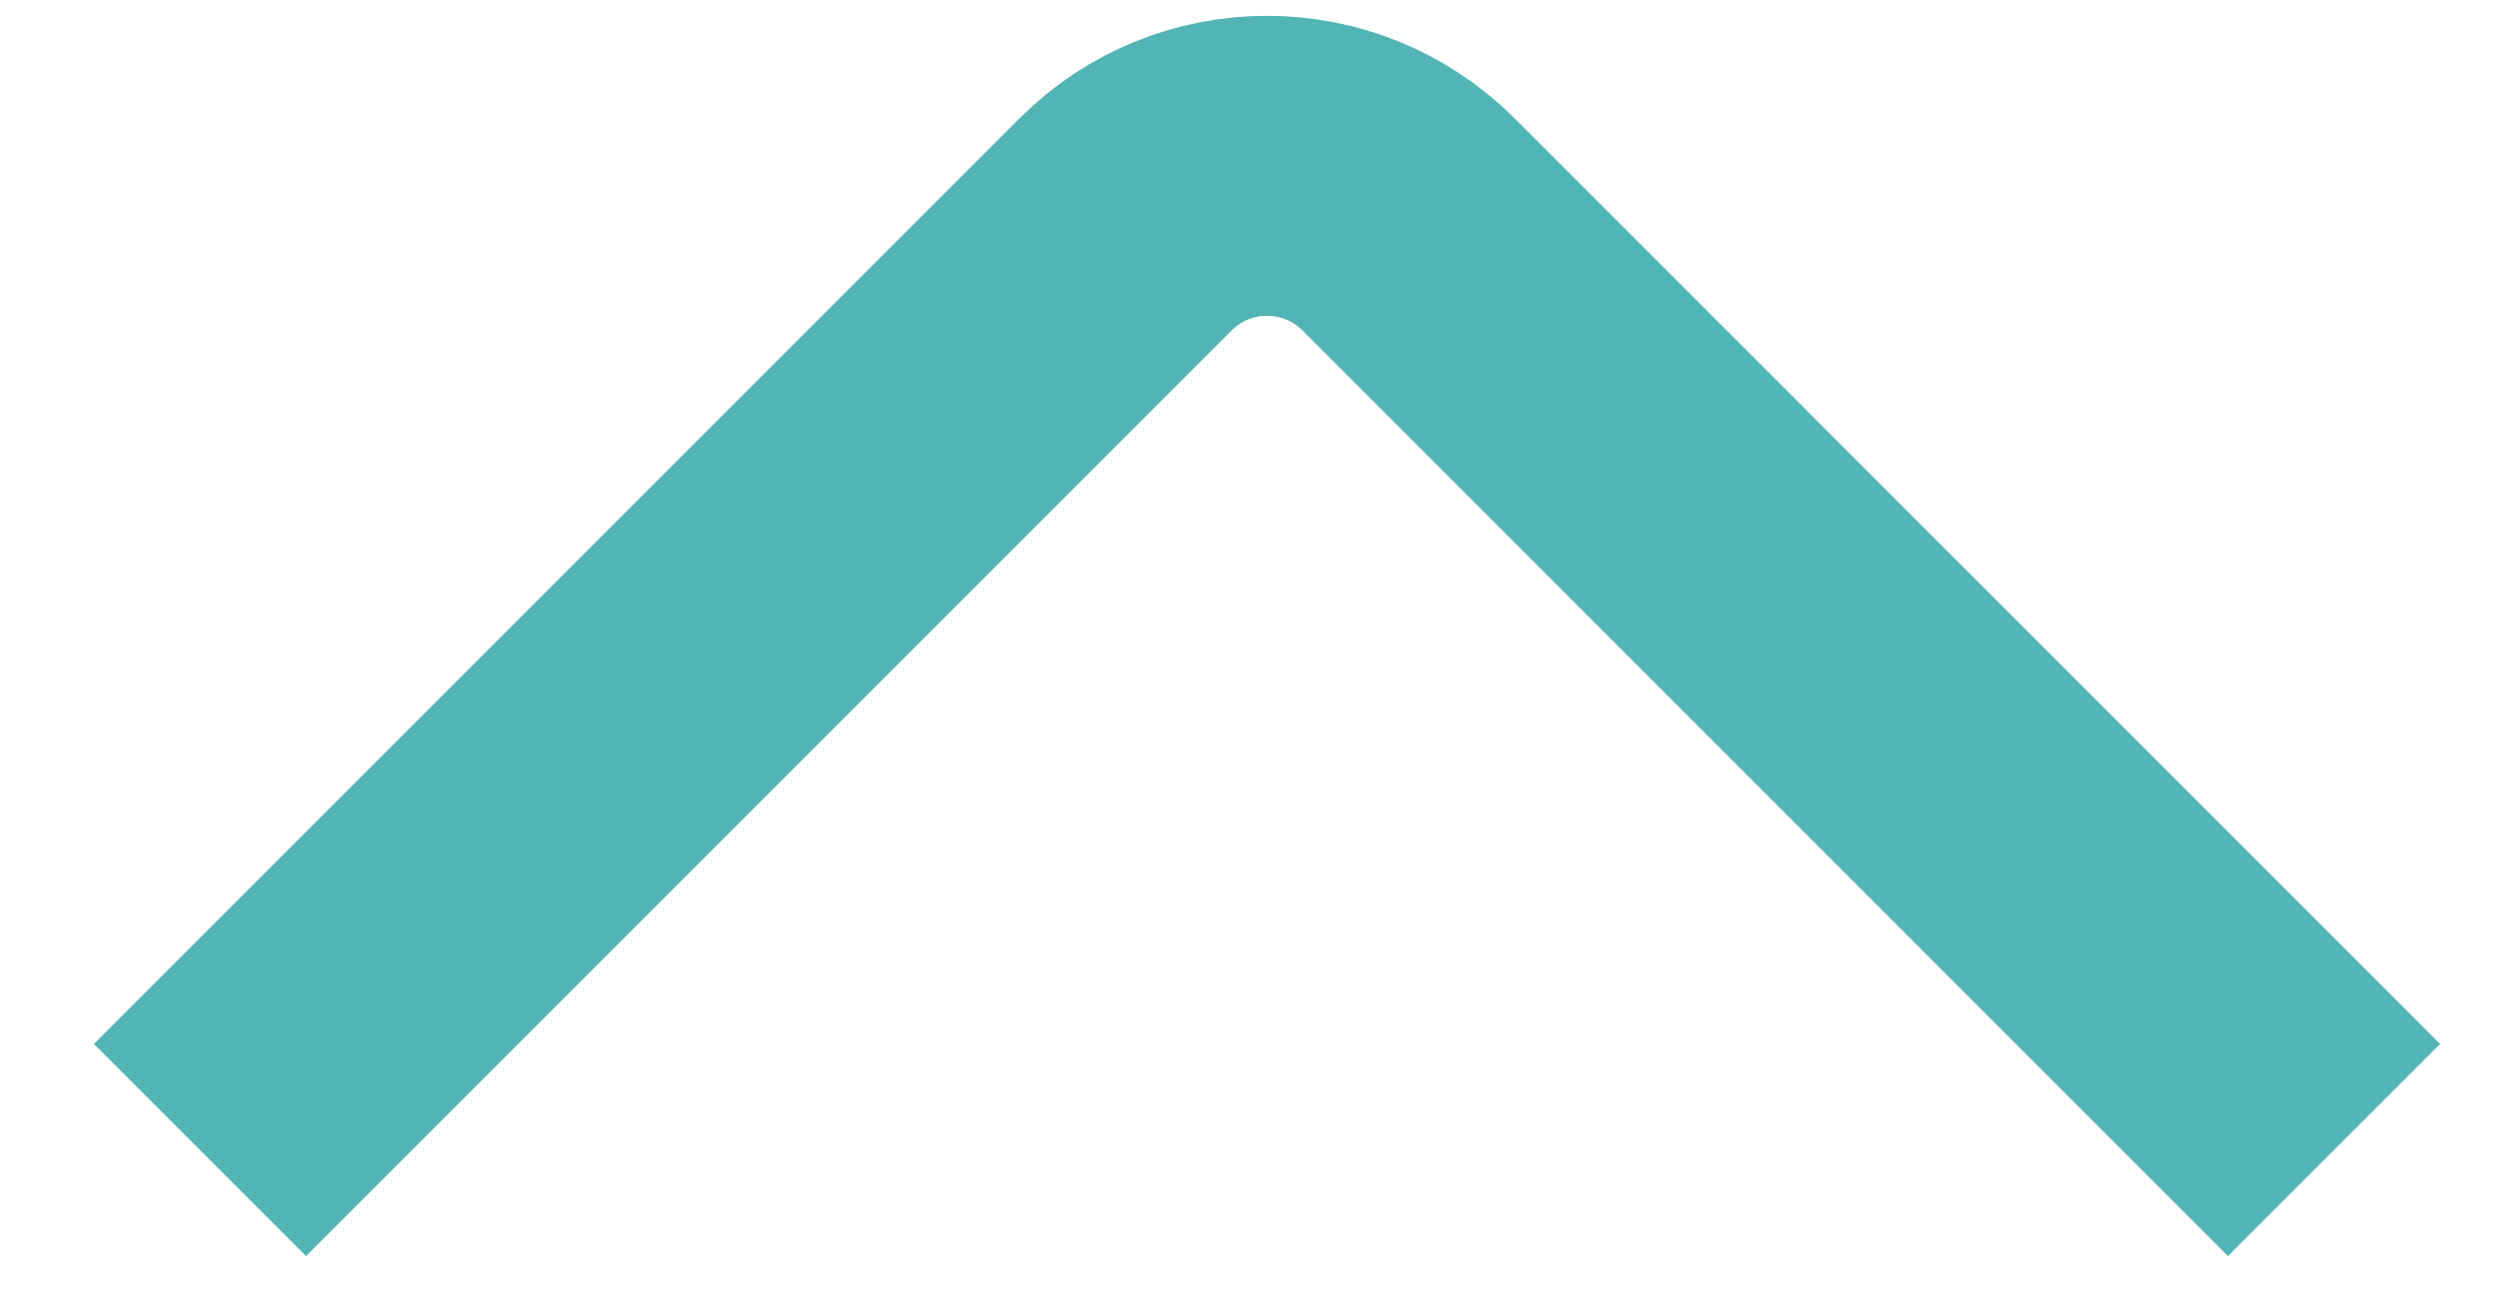
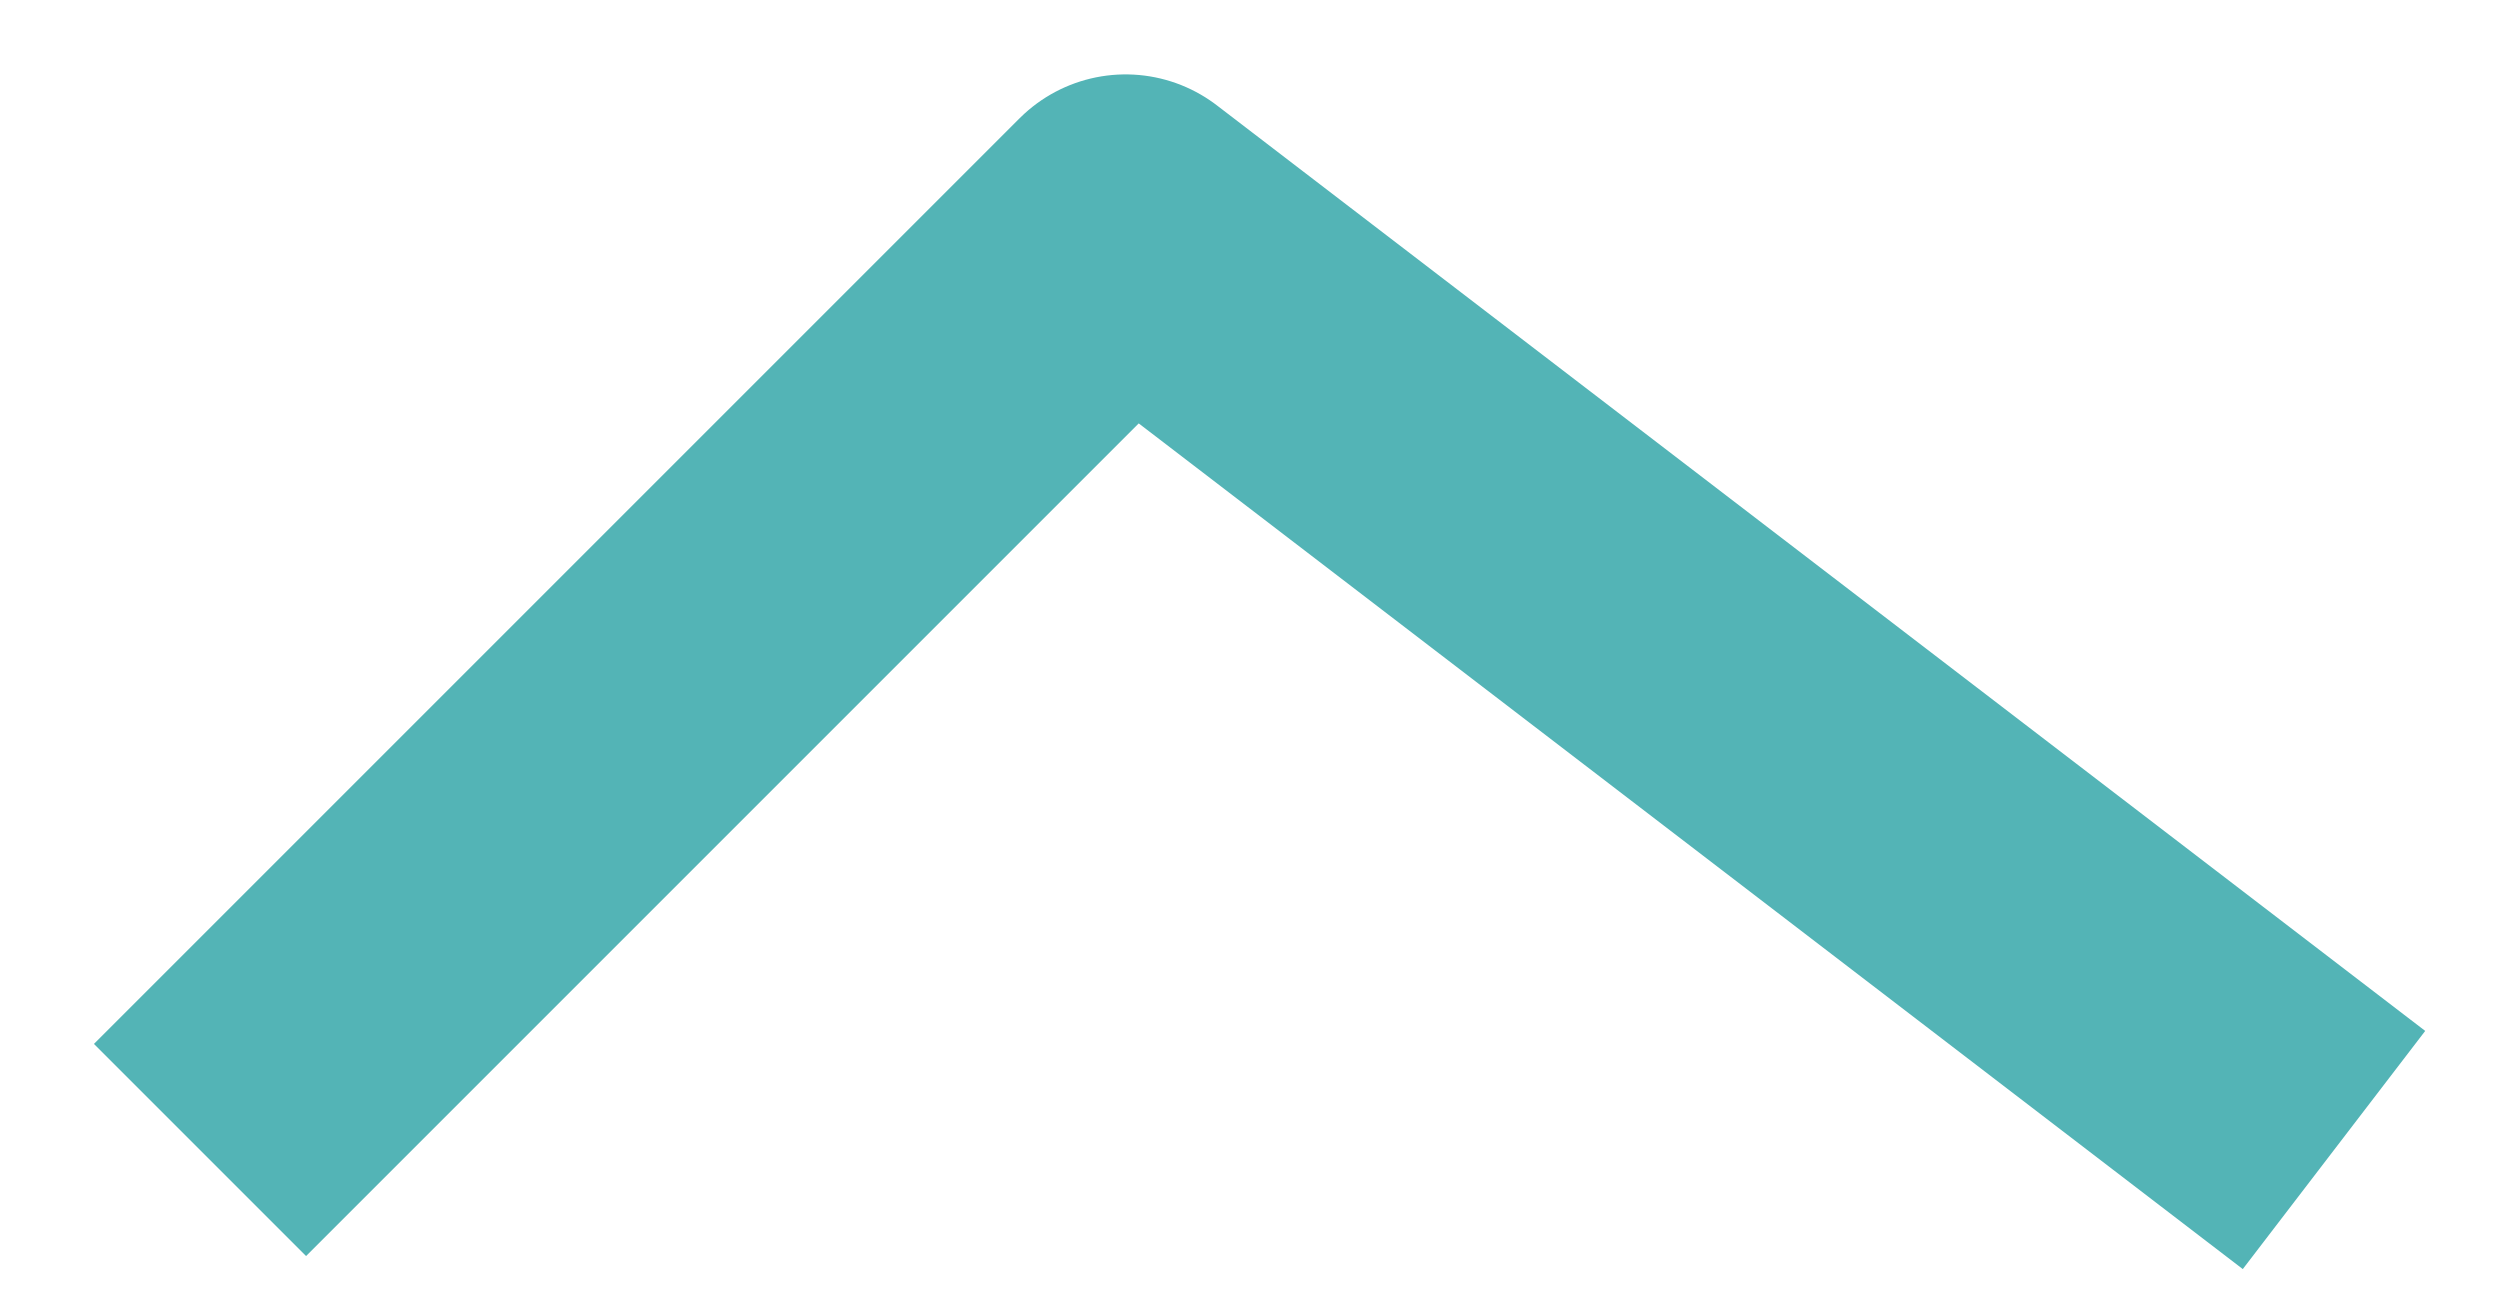
<svg xmlns="http://www.w3.org/2000/svg" width="25" height="13" viewBox="0 0 25 13" fill="none">
-   <path d="M2 11.5L11.256 2.244C12.037 1.463 13.303 1.463 14.085 2.244L23.34 11.5" stroke="#53B4B6" stroke-width="3" stroke-linejoin="round" />
+   <path d="M2 11.5L11.256 2.244L23.34 11.5" stroke="#53B4B6" stroke-width="3" stroke-linejoin="round" />
</svg>